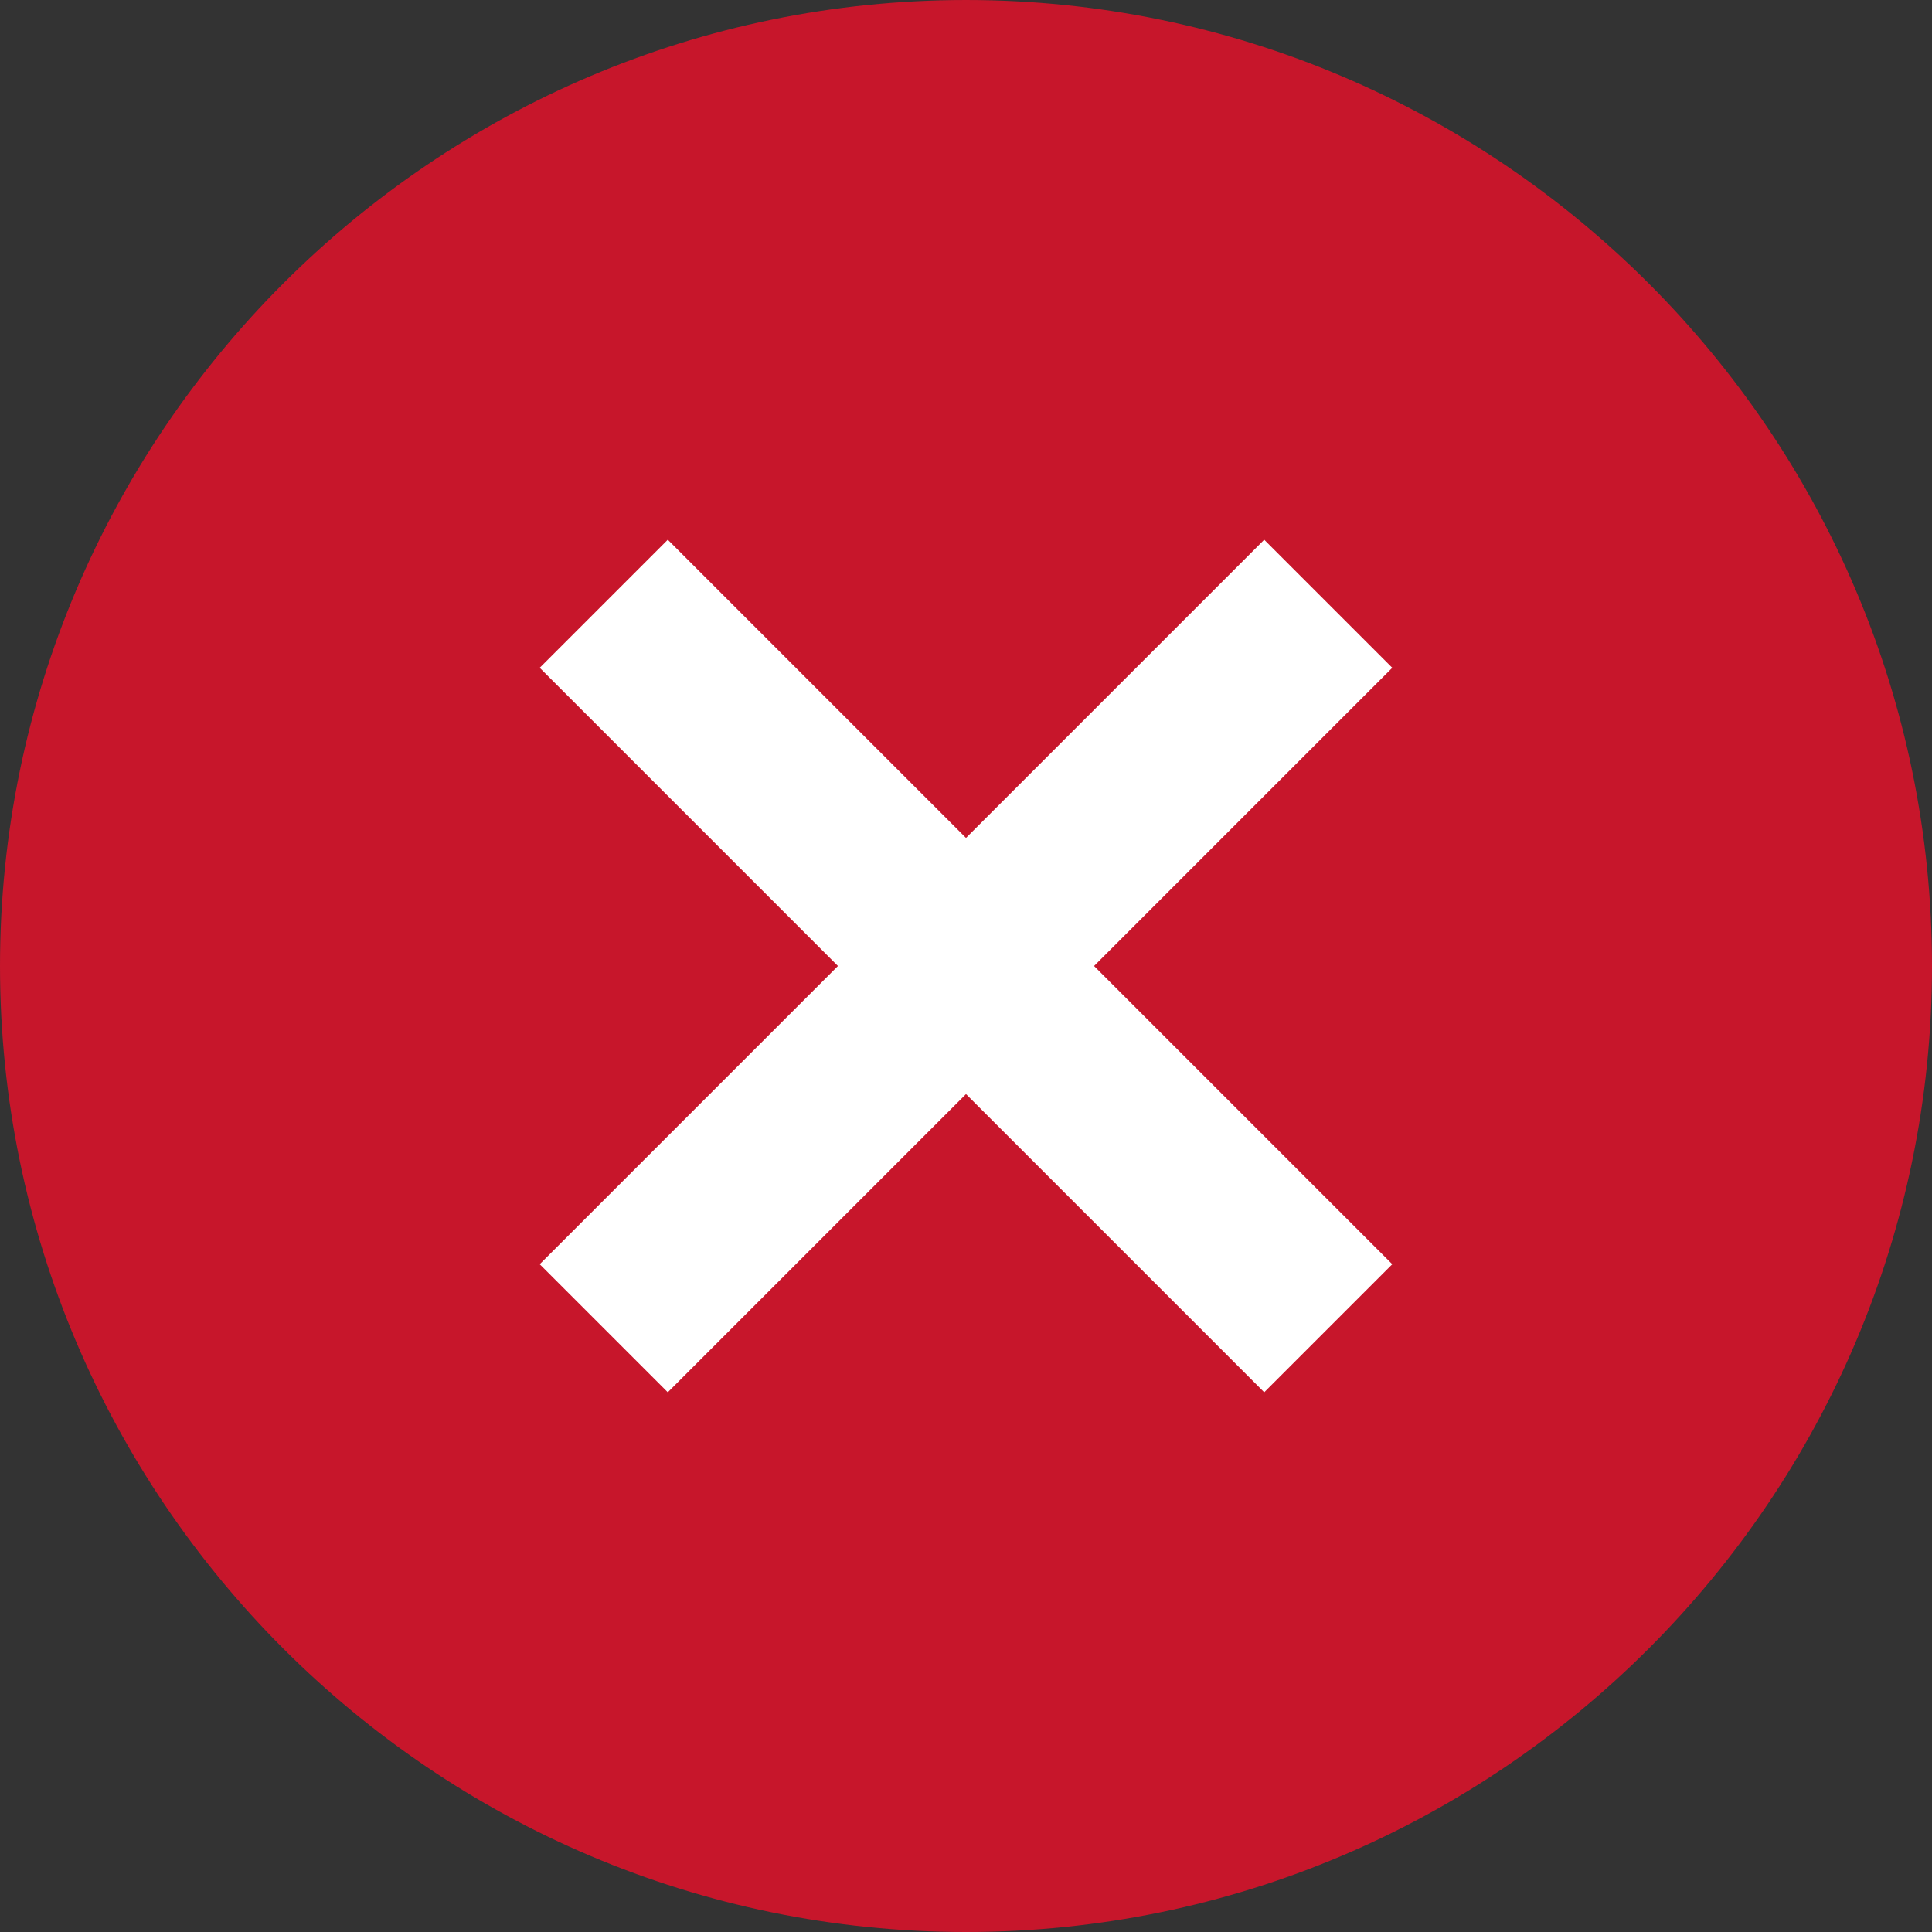
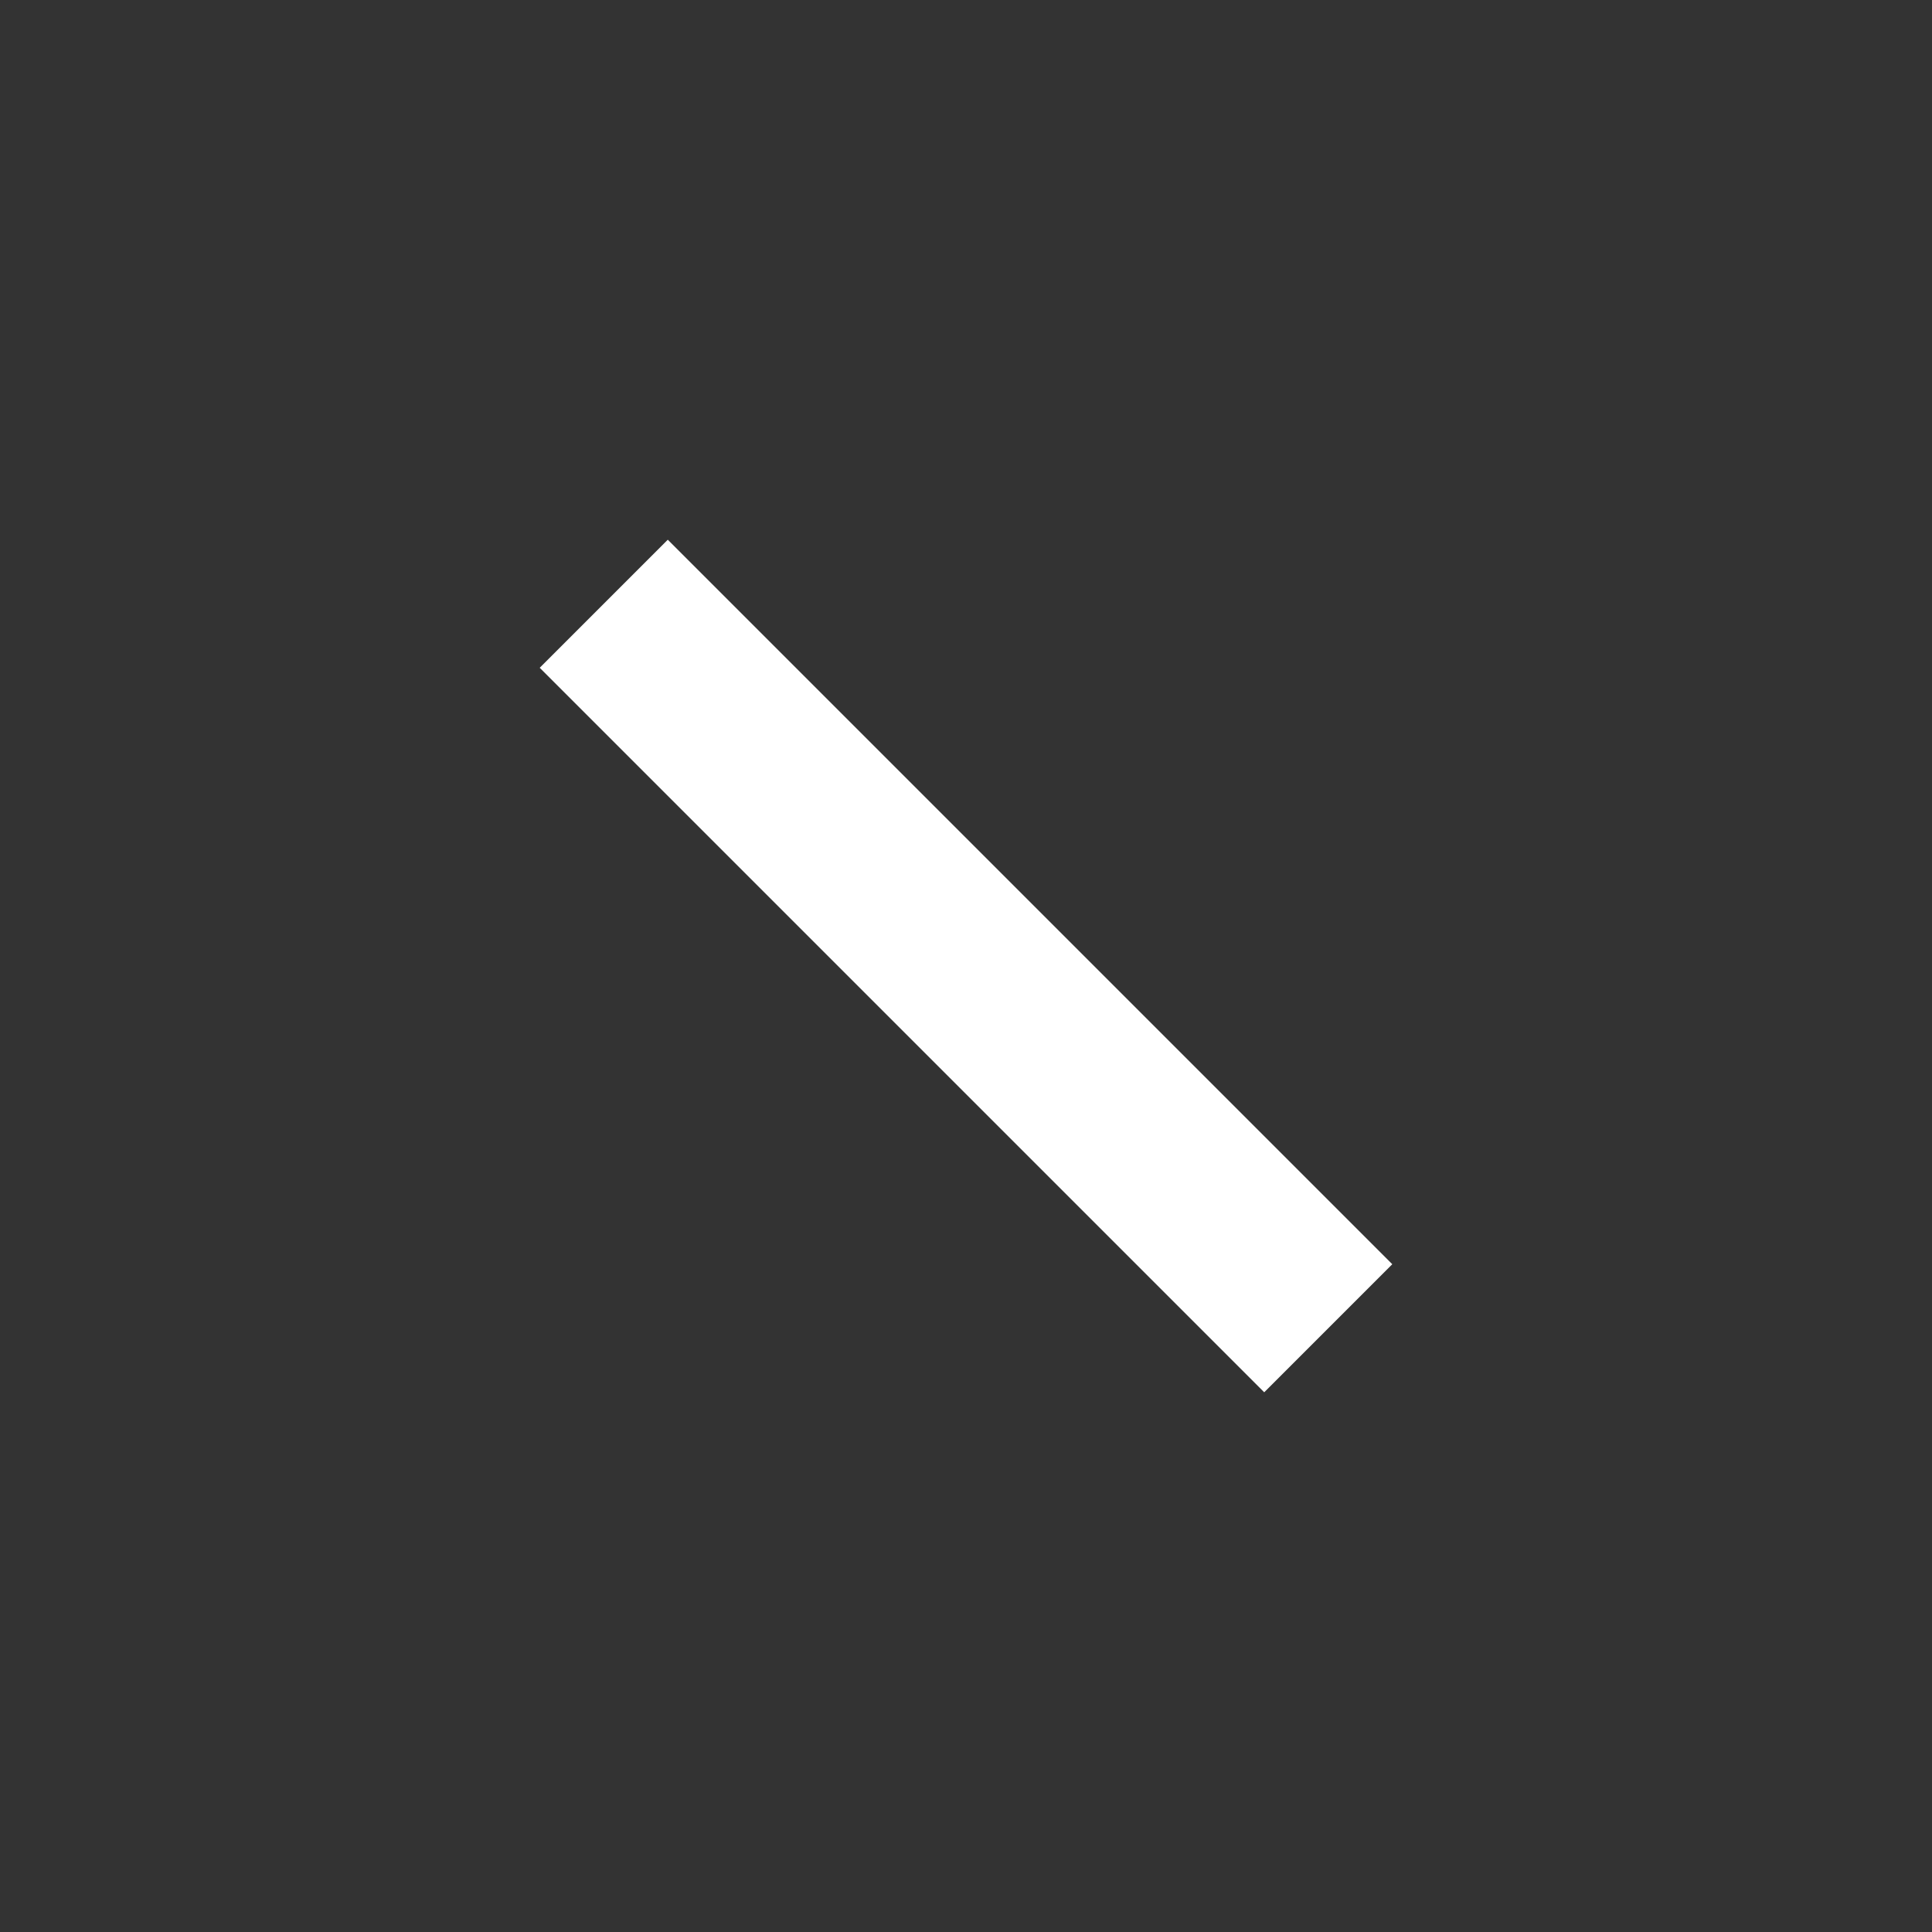
<svg xmlns="http://www.w3.org/2000/svg" xmlns:ns1="http://sodipodi.sourceforge.net/DTD/sodipodi-0.dtd" xmlns:ns2="http://www.inkscape.org/namespaces/inkscape" width="16" height="16" version="1.1" id="svg4" ns1:docname="paint-none.svg" ns2:version="0.92.4 (5da689c313, 2019-01-14)">
  <rect width="100%" height="100%" fill="#333333" stroke="none" />
  <defs id="defs8" />
  <ns1:namedview pagecolor="#ffffff" bordercolor="#666666" borderopacity="1" objecttolerance="10" gridtolerance="10" guidetolerance="10" ns2:pageopacity="0" ns2:pageshadow="2" ns2:window-width="1294" ns2:window-height="704" id="namedview6" showgrid="false" ns2:zoom="1" ns2:cx="-32.271186" ns2:cy="8" ns2:window-x="72" ns2:window-y="27" ns2:window-maximized="1" ns2:current-layer="svg4" />
-   <path ns2:connector-curvature="0" id="path3689" style="color:#000000;display:inline;fill:#c7162b;stroke-width:1.5;stroke-dashoffset:0.8;enable-background:new" d="M 8,2.023e-5 C 3.591,2.023e-5 3.3050847e-6,3.591 3.3050847e-6,8 3.3050847e-6,12.409 3.591,16 8,16 12.409,16 16,12.409 16,8 16,3.591 12.409,2.023e-5 8,2.023e-5 Z" ns2:export-filename="/home/stuart/yaru/icons/Suru/16x16/actions/window-close.png" ns2:export-xdpi="96" ns2:export-ydpi="96" />
-   <rect id="rect6415" style="color:#000000;display:inline;fill:none;stroke-width:1.5;stroke-dasharray:1.5, 1.5;stroke-dashoffset:0.6;enable-background:new" height="16" width="16" y="1.033169e-05" x="1.3898995e-05" ns2:export-filename="/home/stuart/yaru/icons/Suru/16x16/actions/window-close.png" ns2:export-xdpi="96" ns2:export-ydpi="96" />
+   <path ns2:connector-curvature="0" id="path3689" style="color:#000000;display:inline;fill:#c7162b;stroke-width:1.5;stroke-dashoffset:0.8;enable-background:new" d="M 8,2.023e-5 Z" ns2:export-filename="/home/stuart/yaru/icons/Suru/16x16/actions/window-close.png" ns2:export-xdpi="96" ns2:export-ydpi="96" />
  <g transform="translate(-320,-236)" style="display:inline;enable-background:new" id="g6642" ns2:export-filename="/home/stuart/yaru/icons/Suru/16x16/actions/window-close.png" ns2:export-xdpi="96" ns2:export-ydpi="96">
    <path d="m 325,241 6,6" style="color:#000000;display:inline;fill:none;stroke:#ffffff;stroke-width:1.5;stroke-dashoffset:0.8;enable-background:new" id="path6479-8" ns2:connector-curvature="0" />
-     <path d="m 331,241 -6,6" style="color:#000000;display:inline;fill:none;stroke:#ffffff;stroke-width:1.5;stroke-dashoffset:0.8;enable-background:new" id="path6481-8" ns2:connector-curvature="0" />
  </g>
</svg>